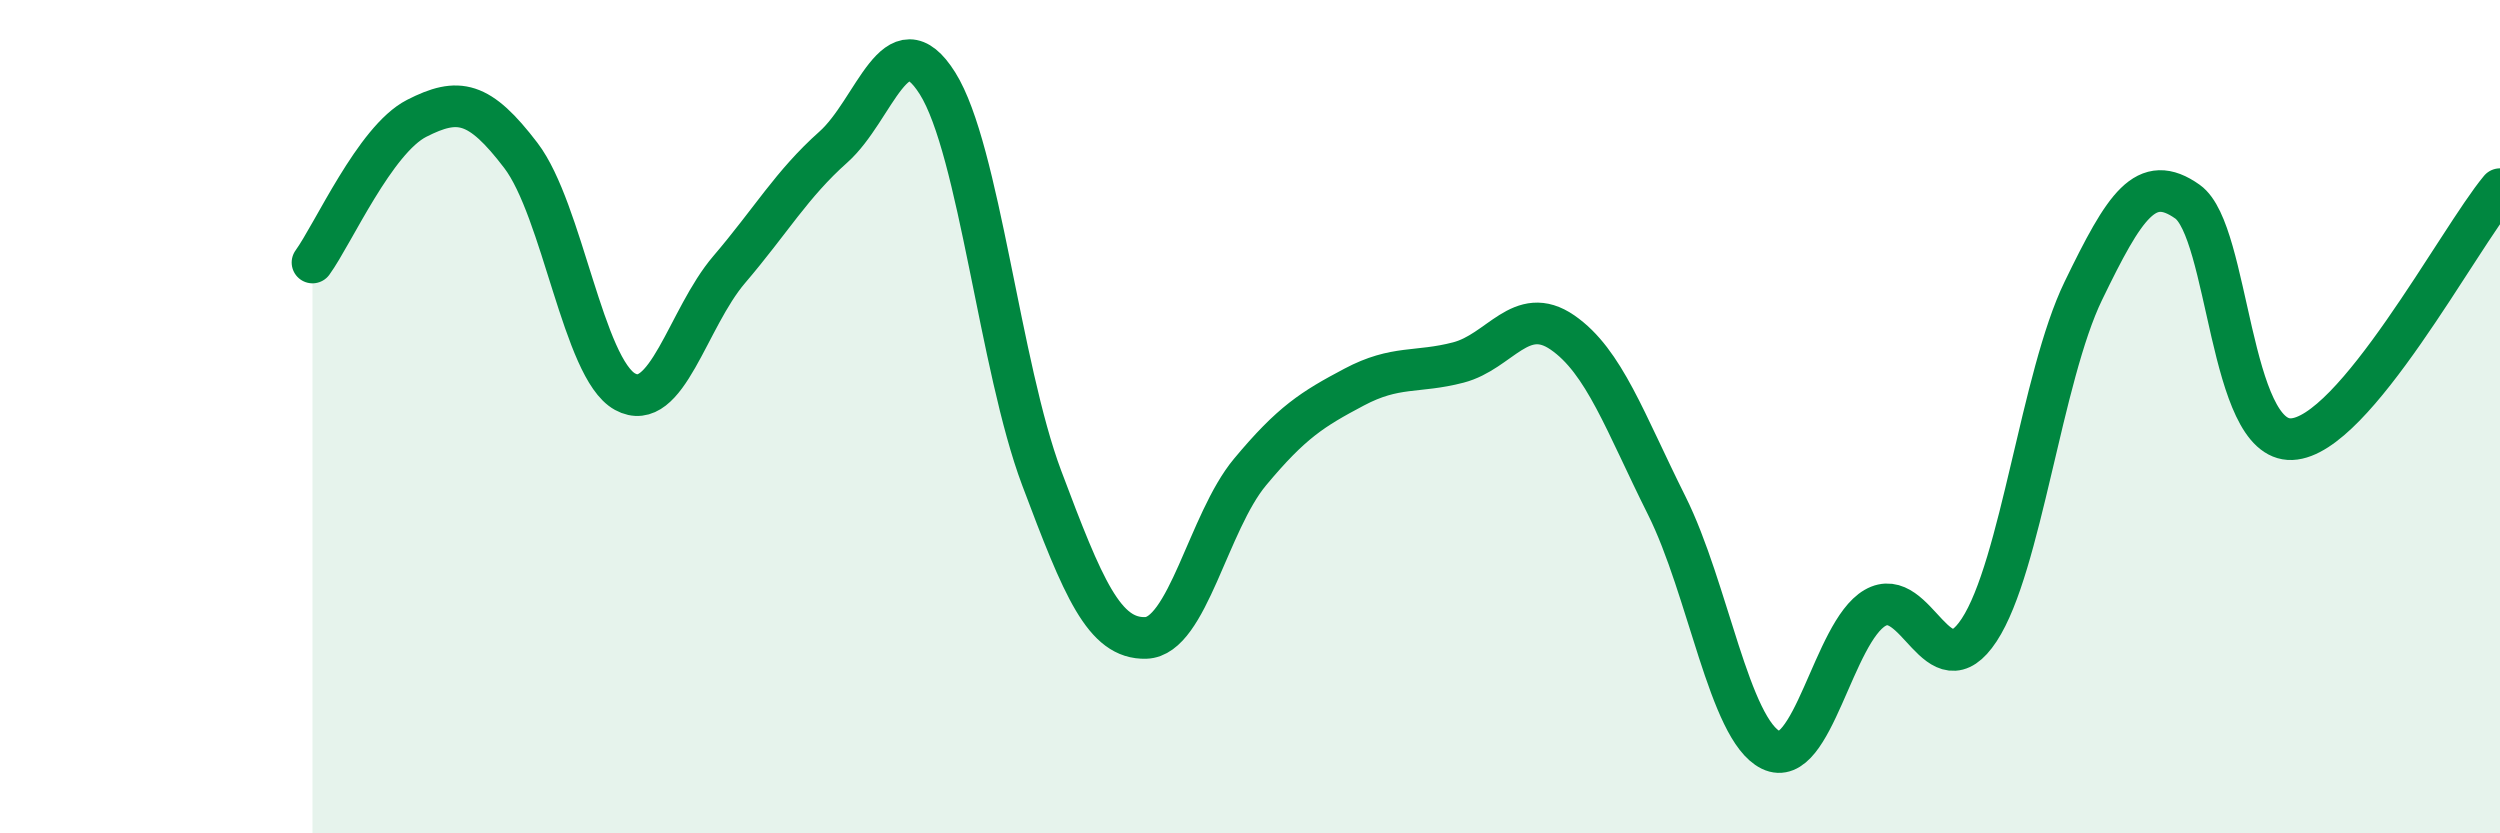
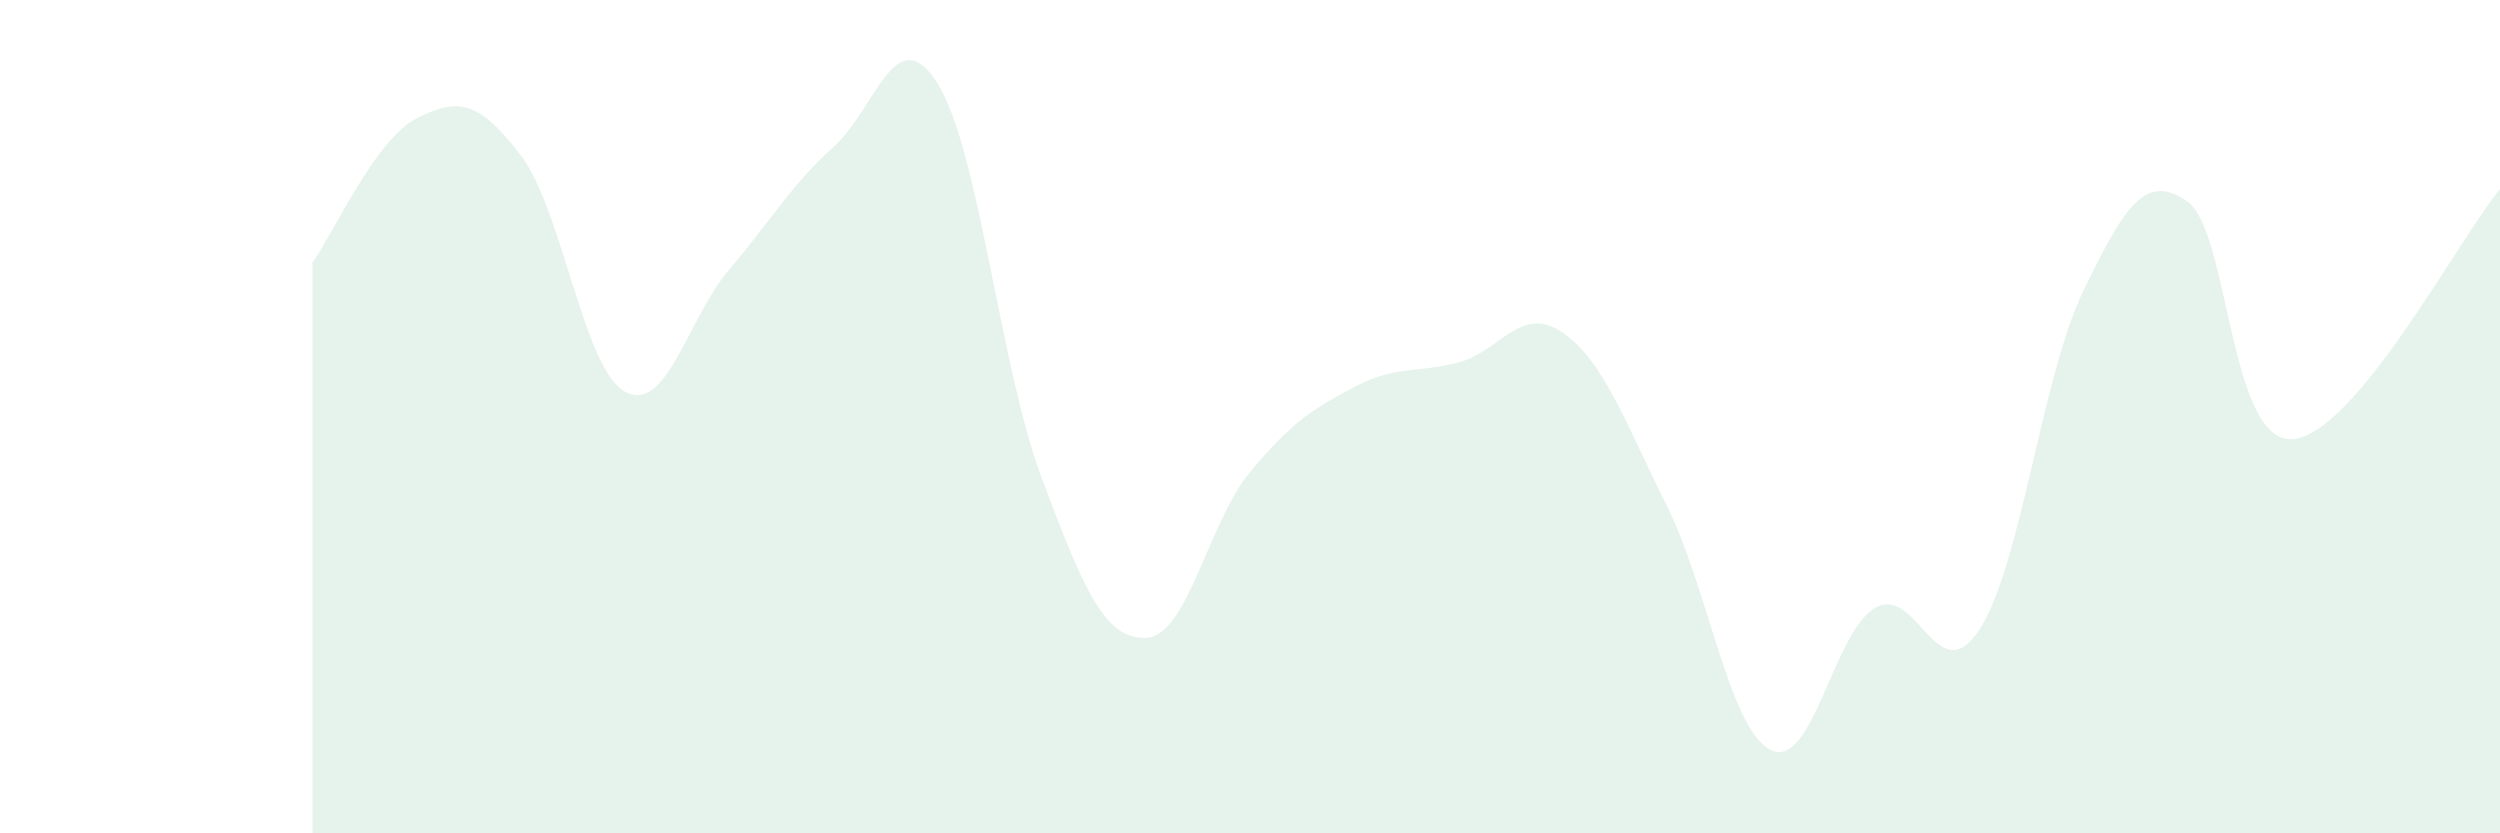
<svg xmlns="http://www.w3.org/2000/svg" width="60" height="20" viewBox="0 0 60 20">
  <path d="M 7.5,6.3 C 8,5.61 9,3.35 10,2.84 C 11,2.33 11.5,2.42 12.5,3.73 C 13.5,5.04 14,8.85 15,9.4 C 16,9.95 16.5,7.64 17.5,6.47 C 18.5,5.3 19,4.42 20,3.53 C 21,2.64 21.5,0.41 22.5,2 C 23.5,3.59 24,8.81 25,11.47 C 26,14.13 26.5,15.34 27.5,15.31 C 28.5,15.28 29,12.53 30,11.33 C 31,10.13 31.5,9.82 32.5,9.29 C 33.5,8.76 34,8.96 35,8.7 C 36,8.44 36.5,7.29 37.5,7.98 C 38.5,8.67 39,10.13 40,12.13 C 41,14.13 41.5,17.51 42.5,18 C 43.5,18.49 44,15.17 45,14.59 C 46,14.01 46.5,16.64 47.5,15.12 C 48.5,13.6 49,9.04 50,6.98 C 51,4.92 51.5,4.13 52.5,4.84 C 53.5,5.55 53.5,10.6 55,10.54 C 56.5,10.48 59,5.74 60,4.54L60 20L7.5 20Z" fill="#008740" opacity="0.1" stroke-linecap="round" stroke-linejoin="round" />
-   <path d="M 7.5,6.3 C 8,5.61 9,3.35 10,2.84 C 11,2.33 11.5,2.42 12.5,3.73 C 13.5,5.04 14,8.85 15,9.4 C 16,9.95 16.5,7.64 17.5,6.47 C 18.5,5.3 19,4.42 20,3.53 C 21,2.64 21.5,0.41 22.5,2 C 23.5,3.59 24,8.81 25,11.47 C 26,14.13 26.5,15.34 27.5,15.31 C 28.5,15.28 29,12.53 30,11.33 C 31,10.13 31.5,9.82 32.5,9.29 C 33.5,8.76 34,8.96 35,8.7 C 36,8.44 36.5,7.29 37.5,7.98 C 38.5,8.67 39,10.13 40,12.13 C 41,14.13 41.5,17.51 42.5,18 C 43.5,18.49 44,15.17 45,14.59 C 46,14.01 46.5,16.64 47.5,15.12 C 48.5,13.6 49,9.04 50,6.98 C 51,4.92 51.5,4.13 52.5,4.84 C 53.5,5.55 53.5,10.6 55,10.54 C 56.5,10.48 59,5.74 60,4.54" stroke="#008740" stroke-width="1" fill="none" stroke-linecap="round" stroke-linejoin="round" />
</svg>